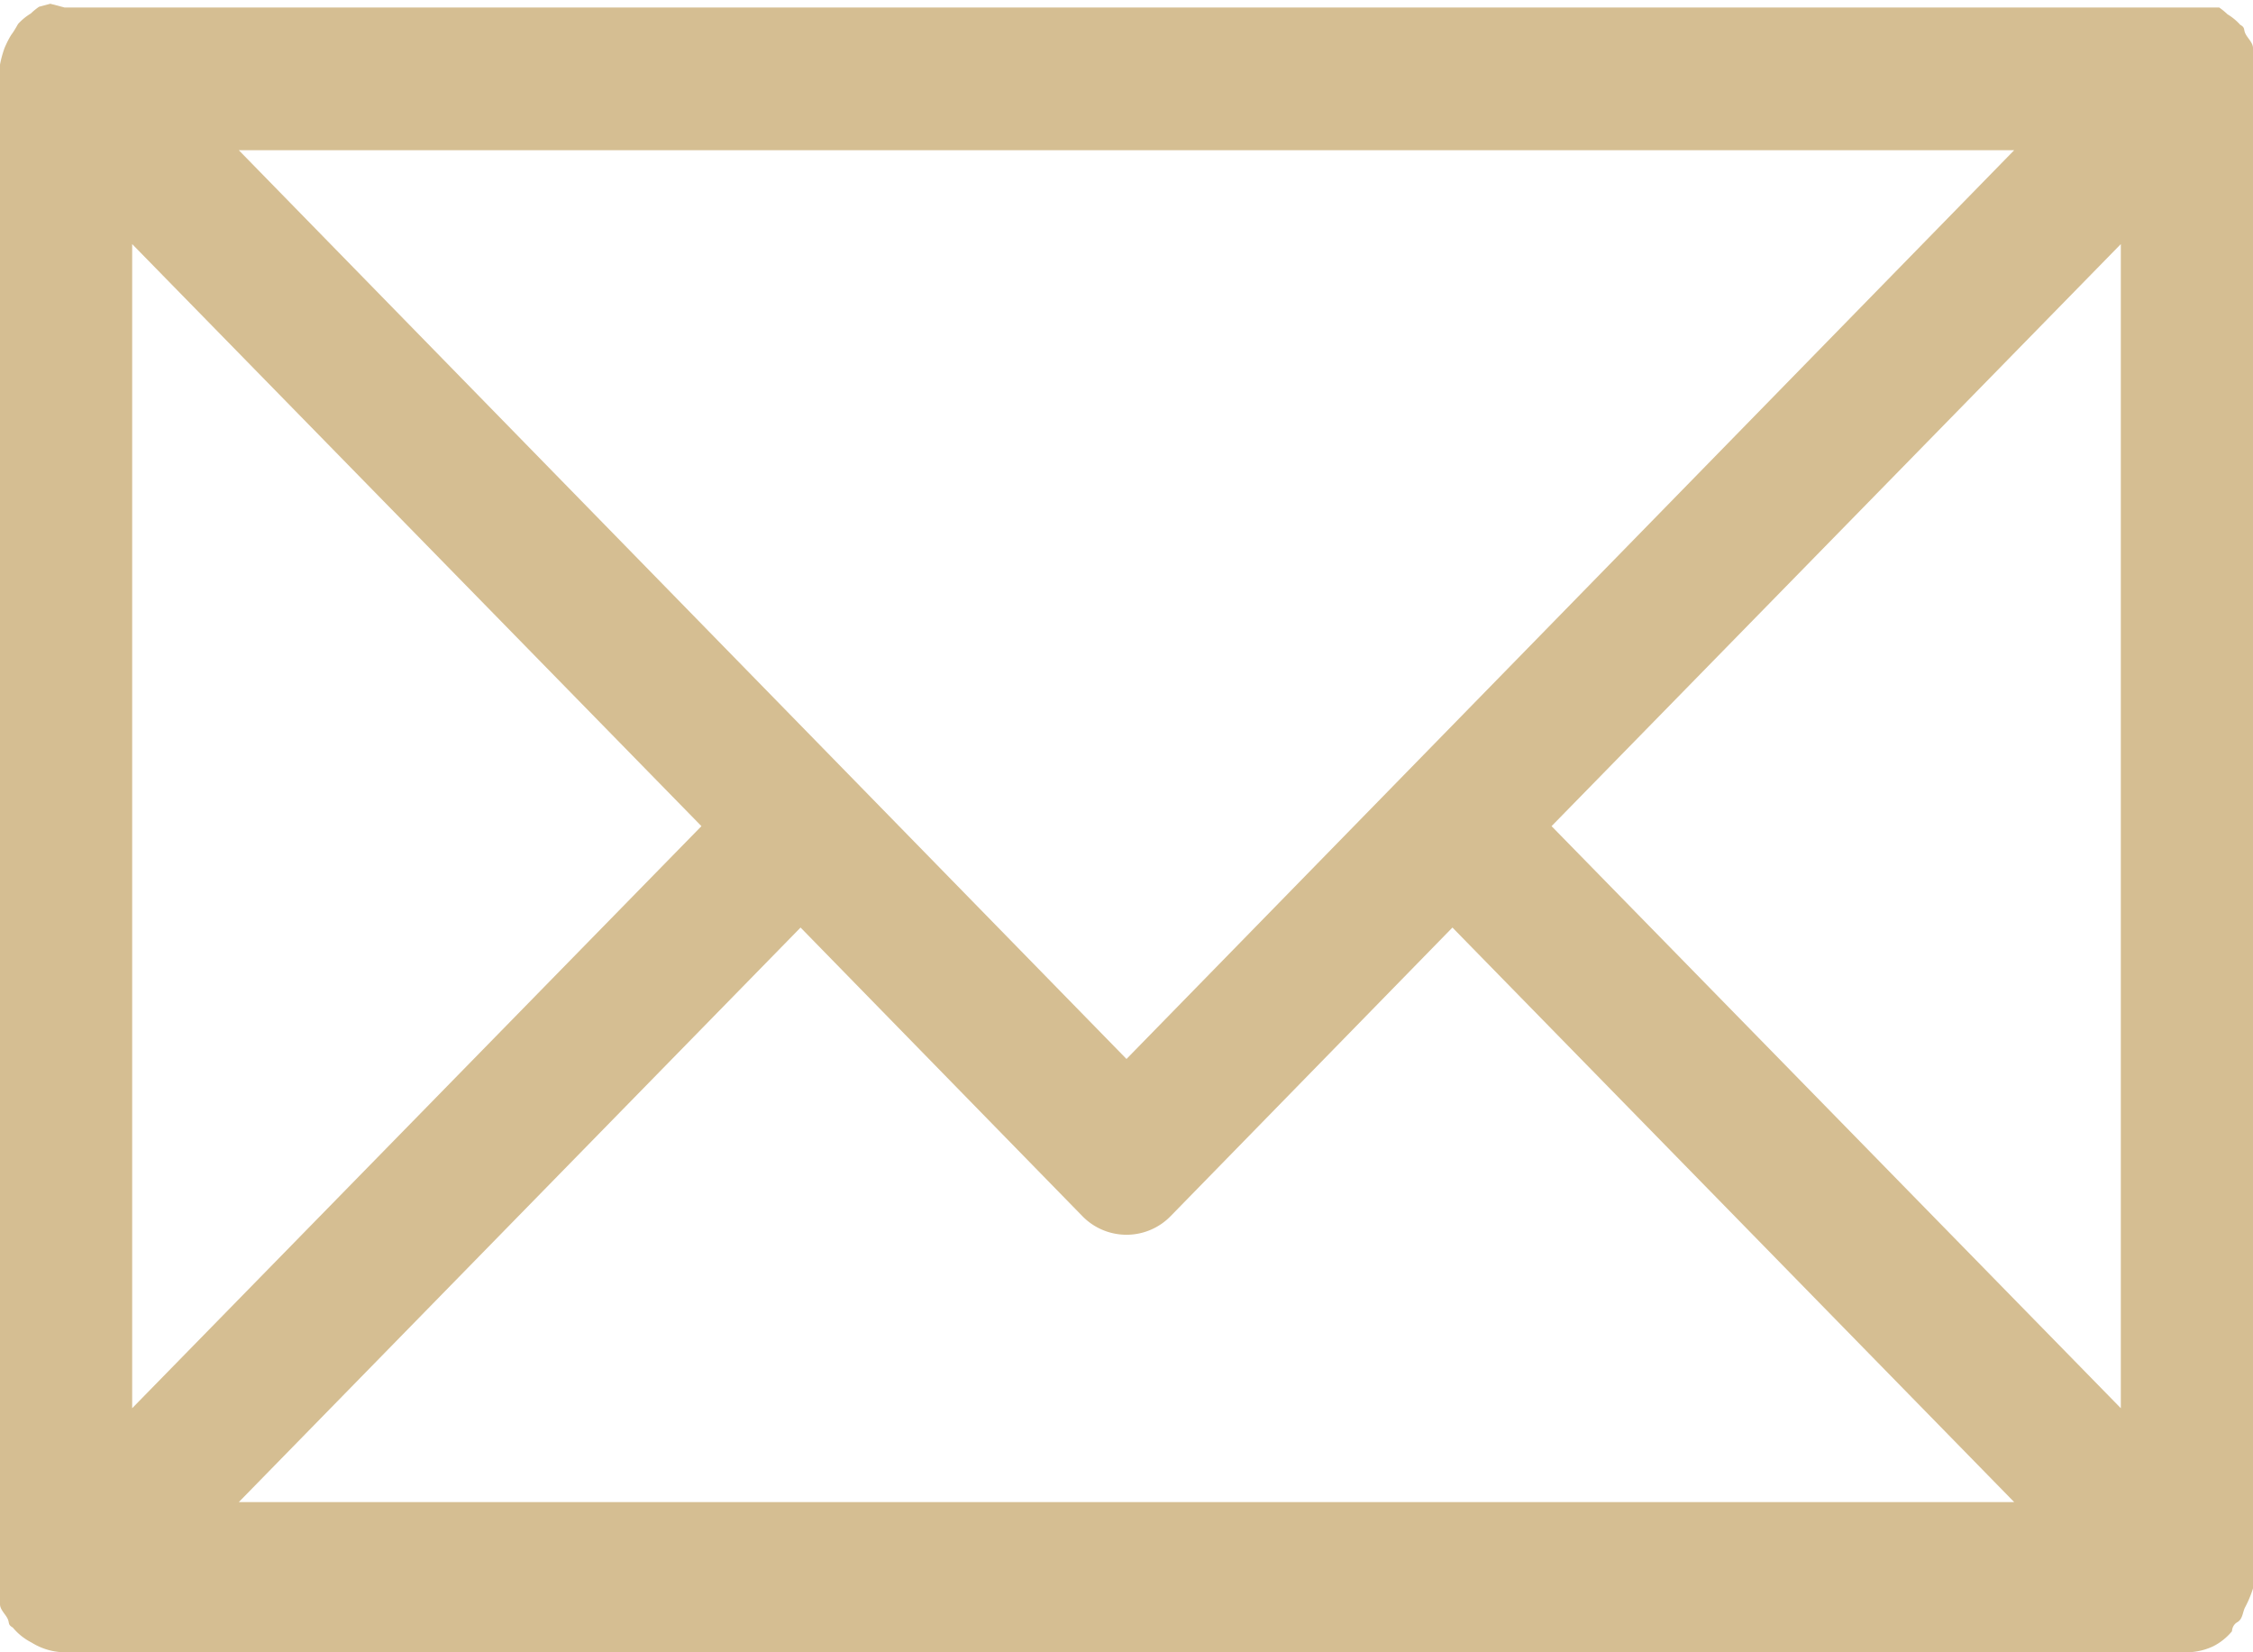
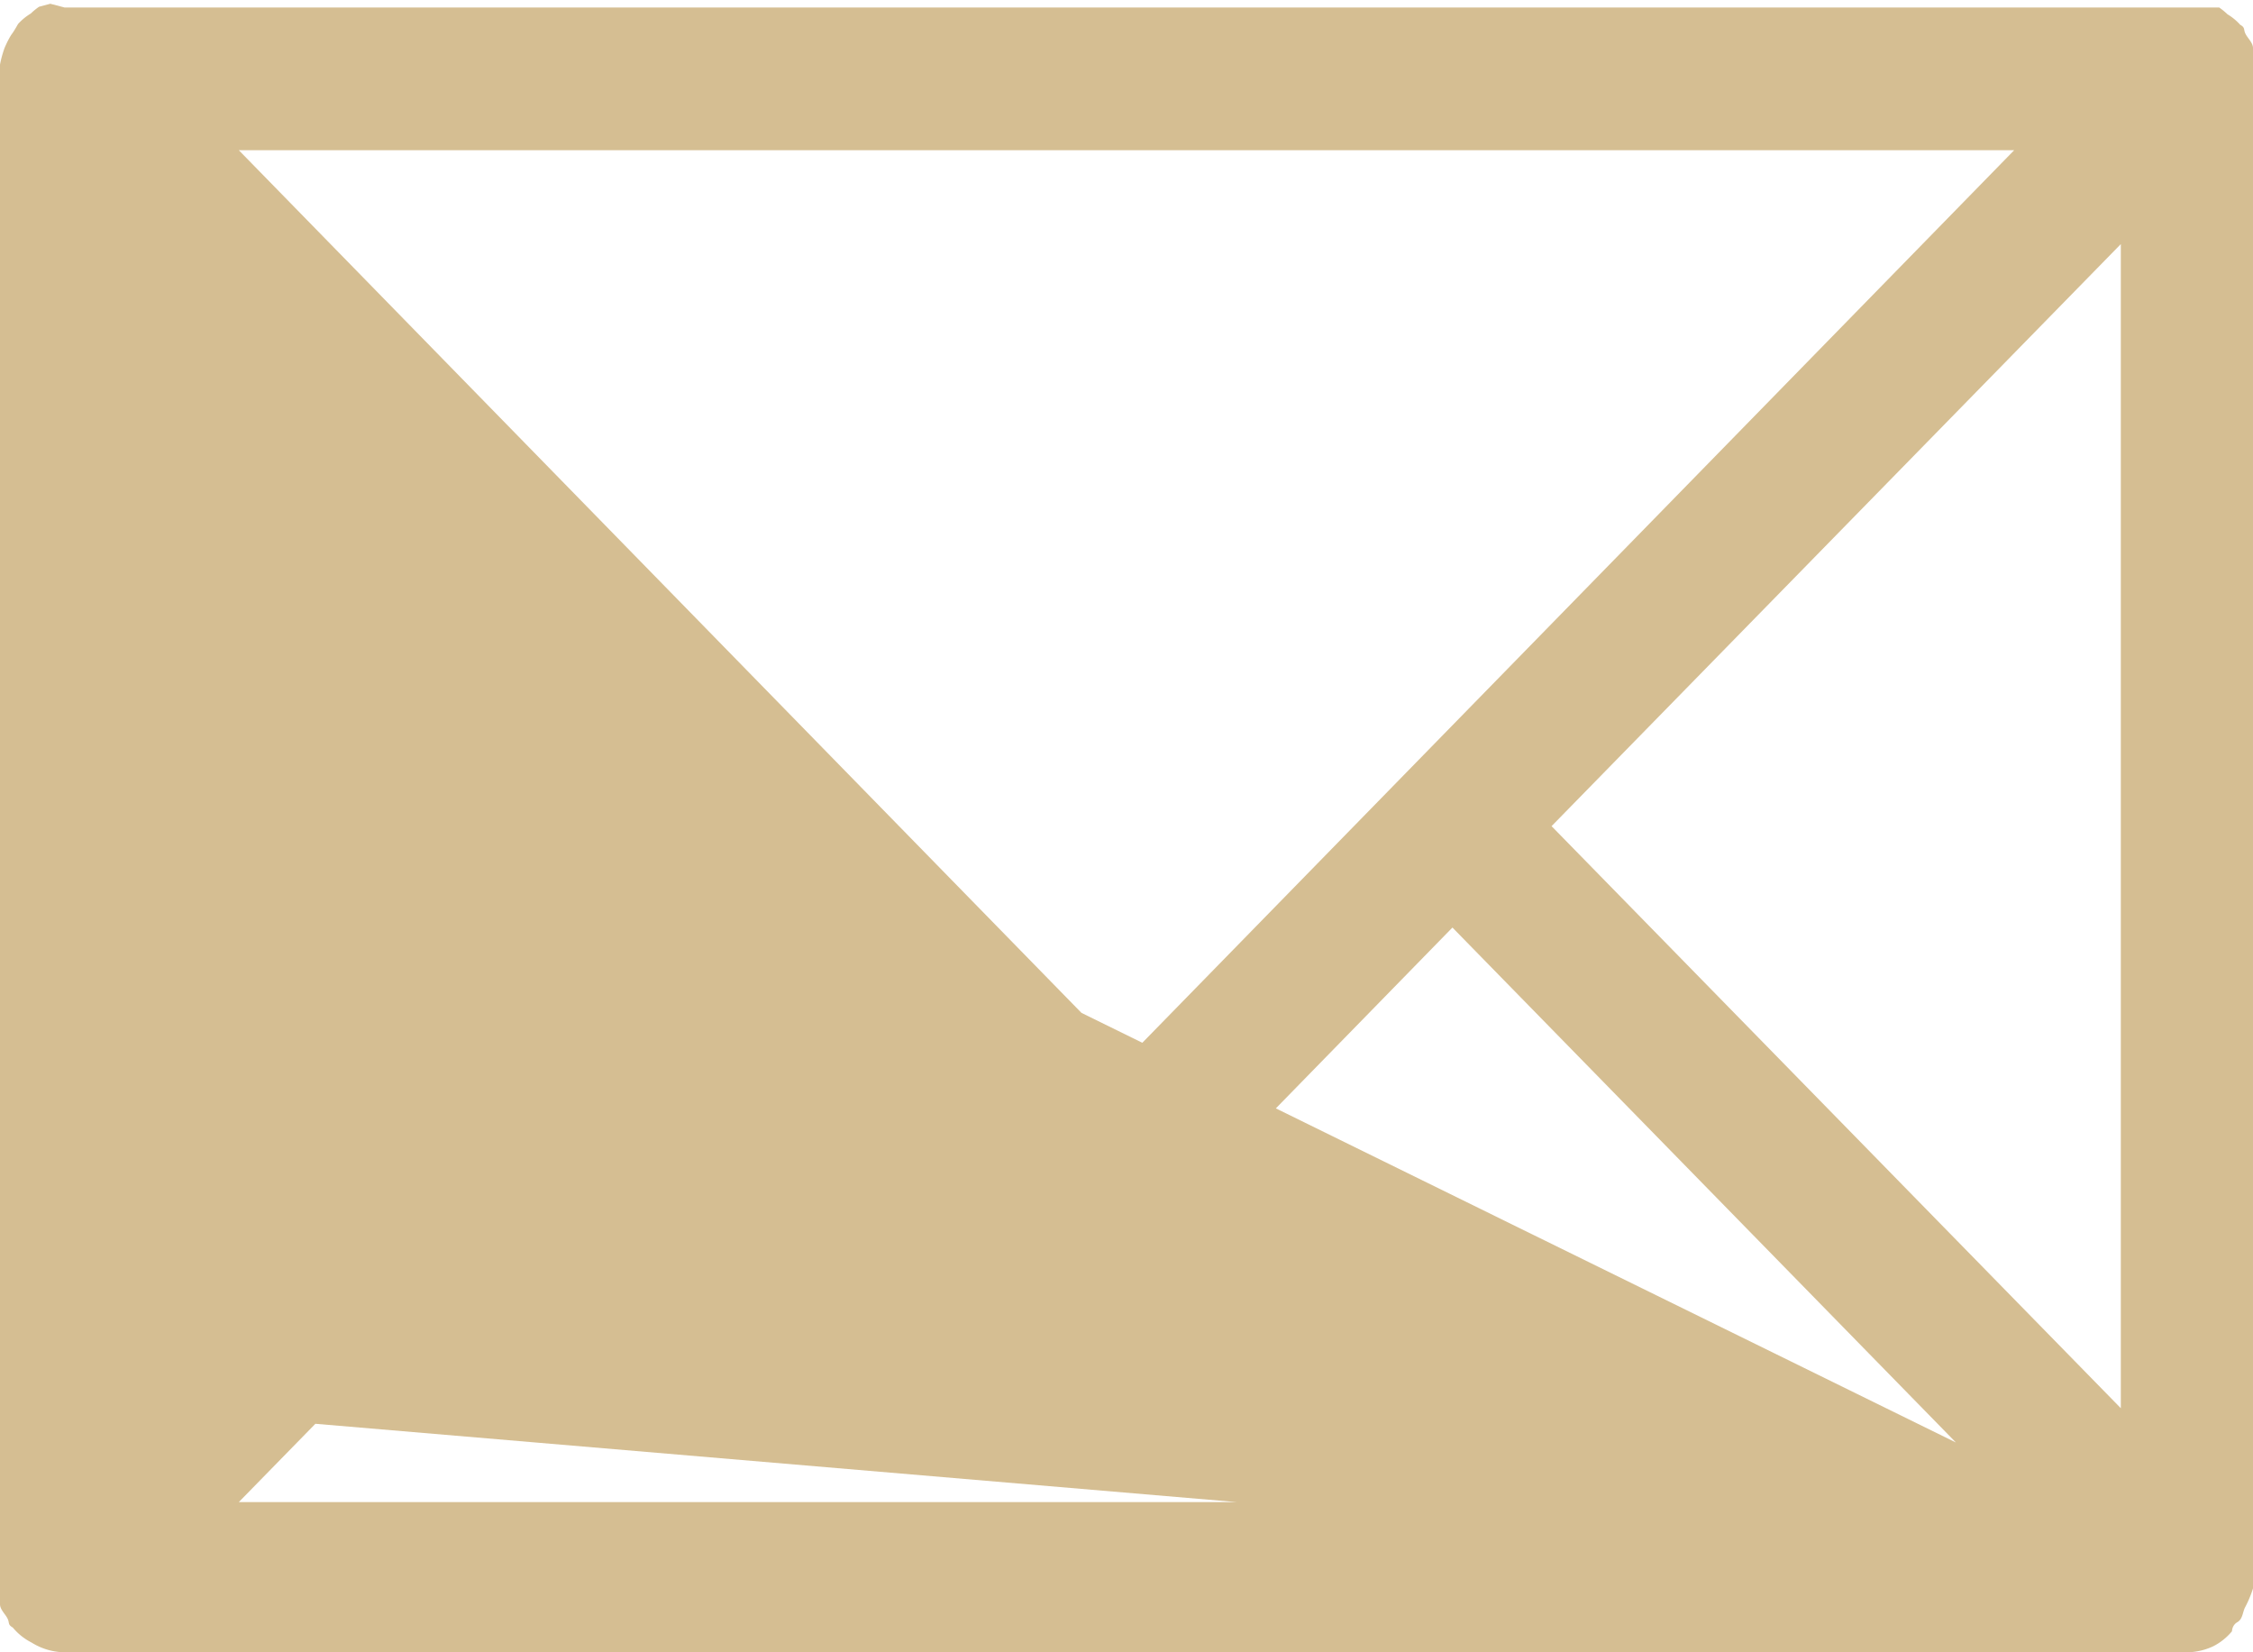
<svg xmlns="http://www.w3.org/2000/svg" width="30" height="22" viewBox="0 0 30 22">
-   <path fill="#d5be92" d="M30 21.15a.8.8 0 0 0 0-.15V1a.8.8 0 0 0 0-.15 1.52 1.52 0 0 0 0-.21c0-.07-.07-.13-.1-.19s0-.08-.07-.12a.75.75 0 0 0-.17-.14.87.87 0 0 0-.11-.09H.86L.67.05.52.09a.87.87 0 0 0-.11.09.75.75 0 0 0-.17.14S.19.41.16.45.09.57.06.64A1.46 1.46 0 0 0 0 .86.58.58 0 0 0 0 1v20a.58.58 0 0 0 0 .14 1.46 1.46 0 0 0 0 .22c0 .07.07.13.1.19s0 .08.07.12a.79.79 0 0 0 .25.2.85.85 0 0 0 .46.13h28.24a.85.85 0 0 0 .35-.08.79.79 0 0 0 .25-.2s0-.08.07-.12.07-.12.1-.19a1.52 1.52 0 0 0 .11-.26zM1.76 3.25L9.34 11l-7.58 7.75zM15 14.1L3.18 2h23.64zm-4.34-1.75l3.75 3.84a.82.82 0 0 0 1.18 0l3.75-3.84L26.82 20H3.18zm10-1.35l7.58-7.75v15.5z" />
+   <path fill="#d5be92" d="M30 21.15a.8.8 0 0 0 0-.15V1a.8.8 0 0 0 0-.15 1.52 1.52 0 0 0 0-.21c0-.07-.07-.13-.1-.19s0-.08-.07-.12a.75.75 0 0 0-.17-.14.87.87 0 0 0-.11-.09H.86L.67.05.52.09a.87.87 0 0 0-.11.09.75.75 0 0 0-.17.14S.19.41.16.45.09.57.06.64A1.46 1.46 0 0 0 0 .86.58.58 0 0 0 0 1v20a.58.58 0 0 0 0 .14 1.46 1.46 0 0 0 0 .22c0 .07.07.13.1.19s0 .08.07.12a.79.79 0 0 0 .25.2.85.85 0 0 0 .46.13h28.24a.85.85 0 0 0 .35-.08.79.79 0 0 0 .25-.2s0-.08.07-.12.07-.12.1-.19a1.52 1.52 0 0 0 .11-.26zL9.34 11l-7.58 7.75zM15 14.1L3.18 2h23.64zm-4.34-1.75l3.75 3.84a.82.82 0 0 0 1.18 0l3.75-3.84L26.82 20H3.18zm10-1.35l7.58-7.75v15.5z" />
</svg>